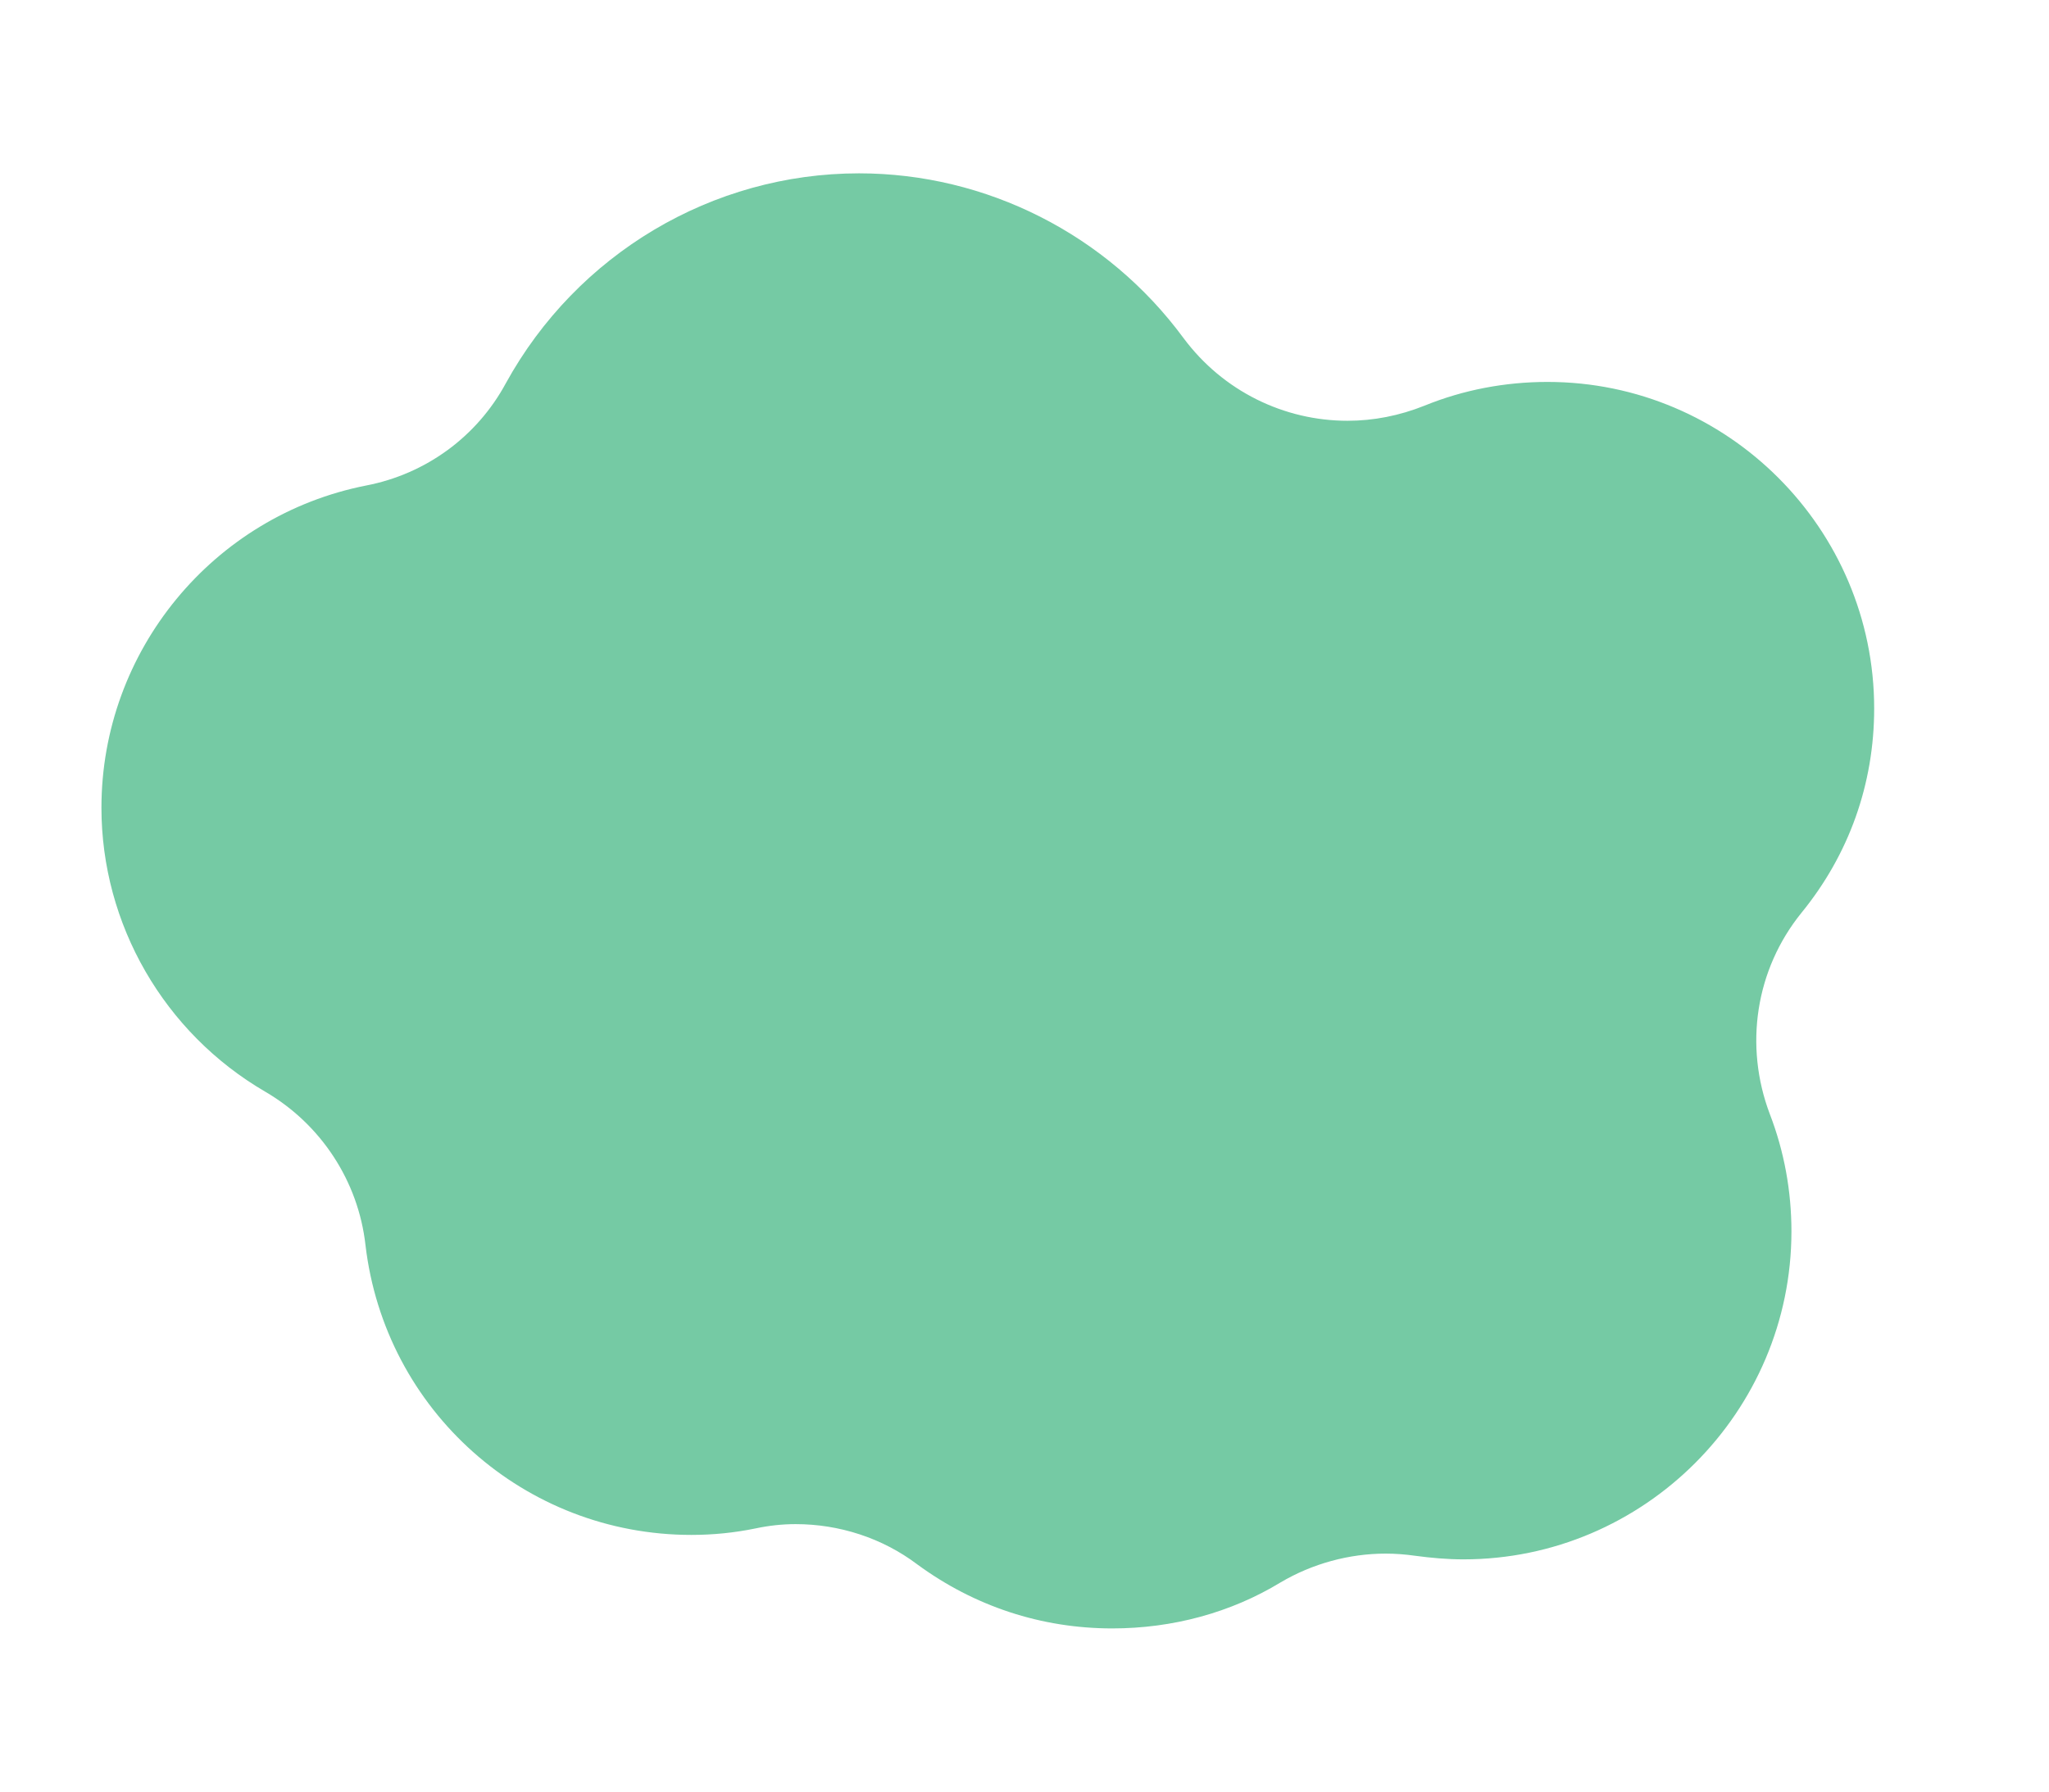
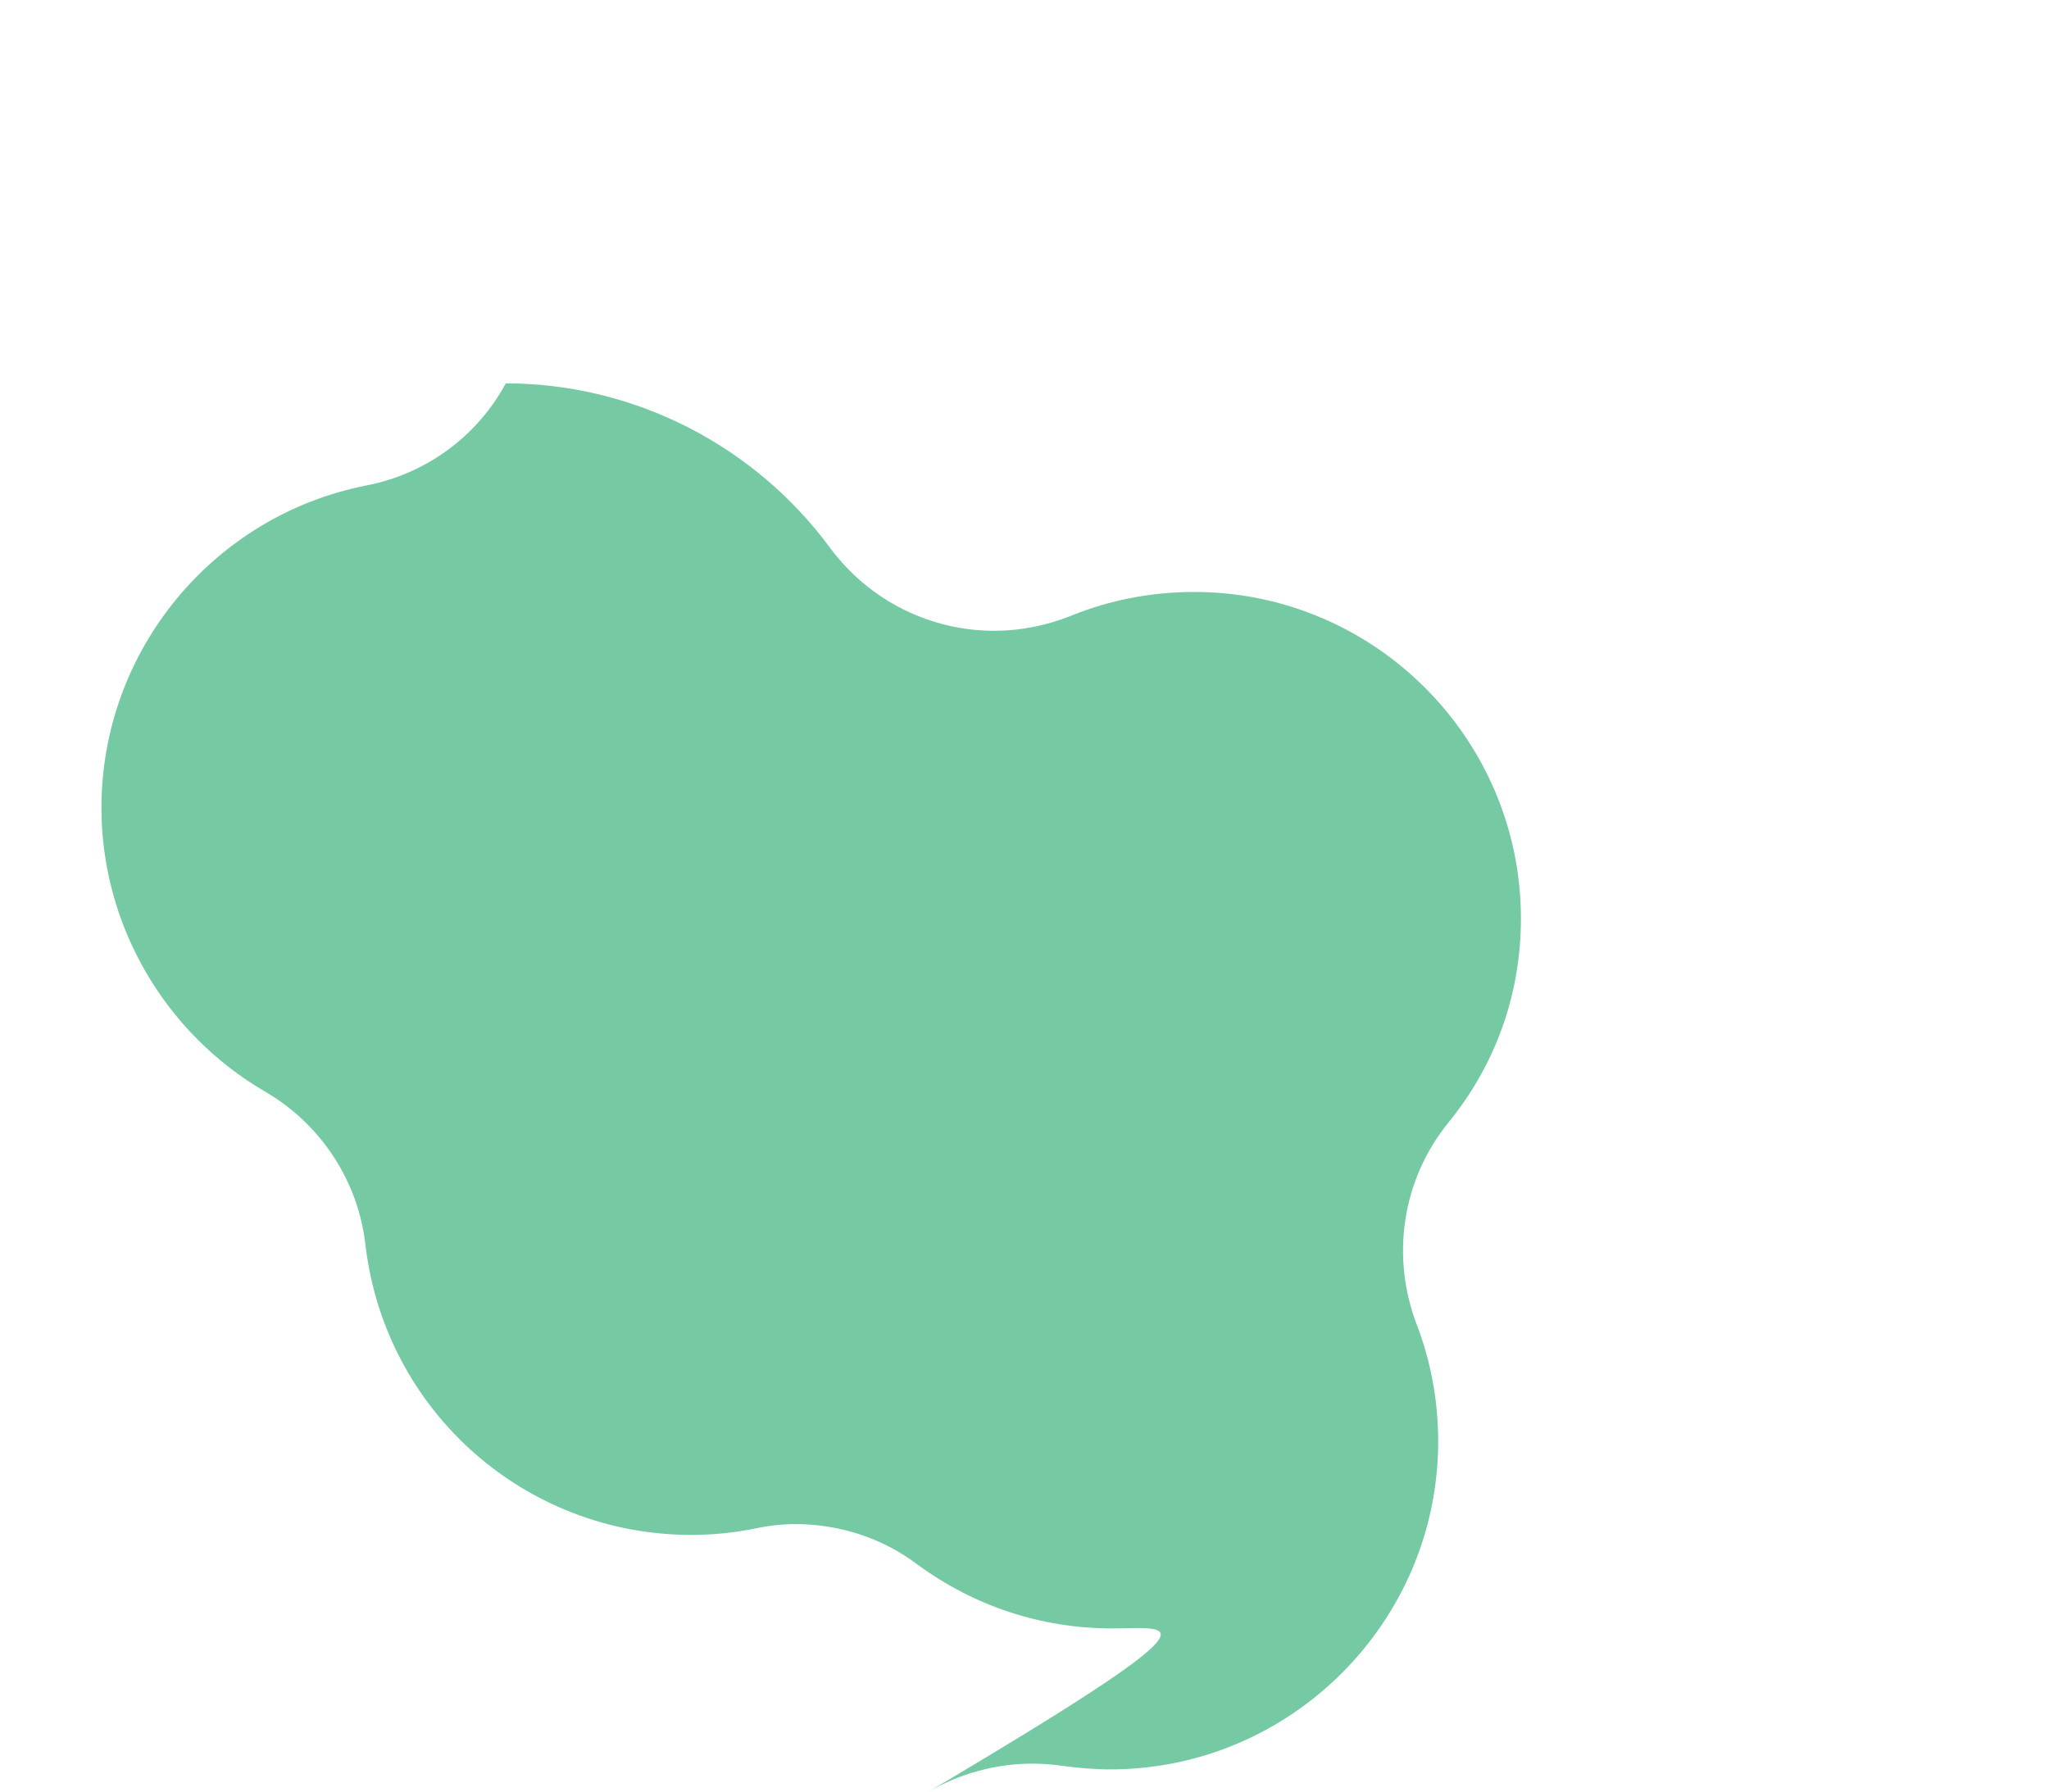
<svg xmlns="http://www.w3.org/2000/svg" id="图层_1" x="0px" y="0px" viewBox="0 0 284.8 249.1" style="enable-background:new 0 0 284.8 249.1;" xml:space="preserve">
  <style type="text/css">	.st0{opacity:0.7;}	.st1{fill:#3AB37E;}	.st2{display:none;opacity:0.7;}	.st3{display:inline;fill:#3AB37E;}	.st4{display:none;opacity:0.7;fill:none;stroke:#3CAB79;stroke-width:8;stroke-miterlimit:10;}</style>
  <g class="st0">
-     <path class="st1" d="M154.6,226.4c-9.9,0-19.2-3.1-27.1-8.9c-4.9-3.7-10.9-5.6-16.9-5.6c-1.9,0-3.7,0.2-5.6,0.6  c-2.9,0.6-5.9,0.9-8.9,0.9c-23.2,0-42.6-17.3-45.3-40.3c-1-8.9-6.2-16.8-13.9-21.3c-14.1-8.2-22.8-23.3-22.8-39.5  c0-21.8,15.5-40.6,36.8-44.8c8.3-1.6,15.4-6.8,19.4-14.2c9.9-18,28.7-29.2,49.1-29.2c17.7,0,34.5,8.5,45.1,22.9  c5.5,7.4,14,11.5,22.8,11.5c3.6,0,7.2-0.7,10.7-2.1c5.4-2.2,11.2-3.3,17.1-3.3c25,0,45.4,20.4,45.4,45.4c0,10.5-3.5,20.3-10.1,28.4  c-6.4,7.9-8,18.5-4.4,28c2,5.2,3,10.7,3,16.3c0,25.1-20.5,45.6-45.6,45.6c-2.2,0-4.5-0.2-6.7-0.5c-1.4-0.2-2.8-0.3-4.1-0.3  c-5.1,0-10.2,1.4-14.6,4C171.1,224.2,163,226.4,154.6,226.4z" />
+     <path class="st1" d="M154.6,226.4c-9.9,0-19.2-3.1-27.1-8.9c-4.9-3.7-10.9-5.6-16.9-5.6c-1.9,0-3.7,0.2-5.6,0.6  c-2.9,0.6-5.9,0.9-8.9,0.9c-23.2,0-42.6-17.3-45.3-40.3c-1-8.9-6.2-16.8-13.9-21.3c-14.1-8.2-22.8-23.3-22.8-39.5  c0-21.8,15.5-40.6,36.8-44.8c8.3-1.6,15.4-6.8,19.4-14.2c17.7,0,34.5,8.5,45.1,22.9  c5.5,7.4,14,11.5,22.8,11.5c3.6,0,7.2-0.7,10.7-2.1c5.4-2.2,11.2-3.3,17.1-3.3c25,0,45.4,20.4,45.4,45.4c0,10.5-3.5,20.3-10.1,28.4  c-6.4,7.9-8,18.5-4.4,28c2,5.2,3,10.7,3,16.3c0,25.1-20.5,45.6-45.6,45.6c-2.2,0-4.5-0.2-6.7-0.5c-1.4-0.2-2.8-0.3-4.1-0.3  c-5.1,0-10.2,1.4-14.6,4C171.1,224.2,163,226.4,154.6,226.4z" />
  </g>
  <g class="st2">
    <polygon class="st3" points="55,221.5 52.5,221.5 52.5,217.8 48.4,217.8 48.4,221.5 46,221.5 46,225.5 48.4,225.5 48.4,228.1   52.5,228.1 52.5,225.5 55,225.5  " />
    <polygon class="st3" points="75.3,221.5 72.7,221.5 72.7,217.8 68.6,217.8 68.6,221.5 66.2,221.5 66.2,225.5 68.6,225.5   68.6,228.1 72.7,228.1 72.7,225.5 75.3,225.5  " />
    <polygon class="st3" points="95.5,221.5 92.9,221.5 92.9,217.8 88.8,217.8 88.8,221.5 86.4,221.5 86.4,225.5 88.8,225.5   88.8,228.1 92.9,228.1 92.9,225.5 95.5,225.5  " />
    <polygon class="st3" points="115.7,221.5 113.2,221.5 113.2,217.8 109.1,217.8 109.1,221.5 106.7,221.5 106.7,225.5 109.1,225.5   109.1,228.1 113.2,228.1 113.2,225.5 115.7,225.5  " />
    <polygon class="st3" points="136,221.5 133.4,221.5 133.4,217.8 129.3,217.8 129.3,221.5 126.9,221.5 126.9,225.5 129.3,225.5   129.3,228.1 133.4,228.1 133.4,225.5 136,225.5  " />
    <polygon class="st3" points="156.2,221.5 153.6,221.5 153.6,217.8 149.5,217.8 149.5,221.5 147.1,221.5 147.1,225.5 149.5,225.5   149.5,228.1 153.6,228.1 153.6,225.5 156.2,225.5  " />
    <polygon class="st3" points="176.4,221.5 173.9,221.5 173.9,217.8 169.7,217.8 169.7,221.5 167.4,221.5 167.4,225.5 169.7,225.5   169.7,228.1 173.9,228.1 173.9,225.5 176.4,225.5  " />
    <polygon class="st3" points="196.7,221.5 194.1,221.5 194.1,217.8 190,217.8 190,221.5 187.6,221.5 187.6,225.5 190,225.5   190,228.1 194.1,228.1 194.1,225.5 196.7,225.5  " />
    <polygon class="st3" points="216.9,221.5 214.3,221.5 214.3,217.8 210.2,217.8 210.2,221.5 207.8,221.5 207.8,225.5 210.2,225.5   210.2,228.1 214.3,228.1 214.3,225.5 216.9,225.5  " />
    <polygon class="st3" points="237.1,221.5 234.5,221.5 234.5,217.8 230.4,217.8 230.4,221.5 228.1,221.5 228.1,225.5 230.4,225.5   230.4,228.1 234.5,228.1 234.5,225.5 237.1,225.5  " />
    <polygon class="st3" points="55,200.2 52.5,200.2 52.5,196.5 48.4,196.5 48.4,200.2 46,200.2 46,204.2 48.4,204.2 48.4,206.8   52.5,206.8 52.5,204.2 55,204.2  " />
    <polygon class="st3" points="75.3,200.2 72.7,200.2 72.7,196.5 68.6,196.5 68.6,200.2 66.2,200.2 66.2,204.2 68.6,204.2   68.6,206.8 72.7,206.8 72.7,204.2 75.3,204.2  " />
    <polygon class="st3" points="95.5,200.2 92.9,200.2 92.9,196.5 88.8,196.5 88.8,200.2 86.4,200.2 86.4,204.2 88.8,204.2   88.8,206.8 92.9,206.8 92.9,204.2 95.5,204.2  " />
    <polygon class="st3" points="115.7,200.2 113.2,200.2 113.2,196.5 109.1,196.5 109.1,200.2 106.7,200.2 106.7,204.2 109.1,204.2   109.1,206.8 113.2,206.8 113.2,204.2 115.7,204.2  " />
    <polygon class="st3" points="136,200.2 133.4,200.2 133.4,196.5 129.3,196.5 129.3,200.2 126.9,200.2 126.9,204.2 129.3,204.2   129.3,206.8 133.4,206.8 133.4,204.2 136,204.2  " />
-     <polygon class="st3" points="156.2,200.2 153.6,200.2 153.6,196.5 149.5,196.5 149.5,200.2 147.1,200.2 147.1,204.2 149.5,204.2   149.5,206.8 153.6,206.8 153.6,204.2 156.2,204.2  " />
    <polygon class="st3" points="176.4,200.2 173.9,200.2 173.9,196.5 169.7,196.5 169.7,200.2 167.4,200.2 167.4,204.2 169.7,204.2   169.7,206.8 173.9,206.8 173.9,204.2 176.4,204.2  " />
    <polygon class="st3" points="196.7,200.2 194.1,200.2 194.1,196.5 190,196.5 190,200.2 187.6,200.2 187.6,204.2 190,204.2   190,206.8 194.1,206.8 194.1,204.2 196.7,204.2  " />
    <polygon class="st3" points="216.9,200.2 214.3,200.2 214.3,196.5 210.2,196.5 210.2,200.2 207.8,200.2 207.8,204.2 210.2,204.2   210.2,206.8 214.3,206.8 214.3,204.2 216.9,204.2  " />
    <polygon class="st3" points="237.1,200.2 234.5,200.2 234.5,196.5 230.4,196.5 230.4,200.2 228.1,200.2 228.1,204.2 230.4,204.2   230.4,206.8 234.5,206.8 234.5,204.2 237.1,204.2  " />
    <polygon class="st3" points="55,178.9 52.5,178.9 52.5,175.2 48.4,175.2 48.4,178.9 46,178.9 46,182.9 48.4,182.9 48.4,185.6   52.5,185.6 52.5,182.9 55,182.9  " />
    <polygon class="st3" points="75.3,178.9 72.7,178.9 72.7,175.2 68.6,175.2 68.6,178.9 66.2,178.9 66.2,182.9 68.6,182.9   68.6,185.6 72.7,185.6 72.7,182.9 75.3,182.9  " />
    <polygon class="st3" points="95.5,178.9 92.9,178.9 92.9,175.2 88.8,175.2 88.8,178.9 86.4,178.9 86.4,182.9 88.8,182.9   88.8,185.6 92.9,185.6 92.9,182.9 95.5,182.9  " />
    <polygon class="st3" points="115.7,178.9 113.2,178.9 113.2,175.2 109.1,175.2 109.1,178.9 106.7,178.9 106.7,182.9 109.1,182.9   109.1,185.6 113.2,185.6 113.2,182.9 115.7,182.9  " />
    <polygon class="st3" points="136,178.9 133.4,178.9 133.4,175.2 129.3,175.2 129.3,178.9 126.9,178.9 126.9,182.9 129.3,182.9   129.3,185.6 133.4,185.6 133.4,182.9 136,182.9  " />
    <polygon class="st3" points="156.2,178.9 153.6,178.9 153.6,175.2 149.5,175.2 149.5,178.9 147.1,178.9 147.1,182.9 149.5,182.9   149.5,185.6 153.6,185.6 153.6,182.9 156.2,182.9  " />
    <polygon class="st3" points="176.4,178.9 173.9,178.9 173.9,175.2 169.7,175.2 169.7,178.9 167.4,178.9 167.4,182.9 169.7,182.9   169.7,185.6 173.9,185.6 173.9,182.9 176.4,182.9  " />
    <polygon class="st3" points="196.7,178.9 194.1,178.9 194.1,175.2 190,175.2 190,178.9 187.6,178.9 187.6,182.9 190,182.9   190,185.6 194.1,185.6 194.1,182.9 196.7,182.9  " />
    <polygon class="st3" points="216.9,178.9 214.3,178.9 214.3,175.2 210.2,175.2 210.2,178.9 207.8,178.9 207.8,182.9 210.2,182.9   210.2,185.6 214.3,185.6 214.3,182.9 216.9,182.9  " />
    <polygon class="st3" points="237.1,178.9 234.5,178.9 234.5,175.2 230.4,175.2 230.4,178.9 228.1,178.9 228.1,182.9 230.4,182.9   230.4,185.6 234.5,185.6 234.5,182.9 237.1,182.9  " />
    <polygon class="st3" points="55,157.7 52.5,157.7 52.5,154 48.4,154 48.4,157.7 46,157.7 46,161.6 48.4,161.6 48.4,164.3   52.5,164.3 52.5,161.6 55,161.6  " />
    <polygon class="st3" points="75.3,157.7 72.7,157.7 72.7,154 68.6,154 68.6,157.7 66.2,157.7 66.2,161.6 68.6,161.6 68.6,164.3   72.7,164.3 72.7,161.6 75.3,161.6  " />
    <polygon class="st3" points="95.5,157.7 92.9,157.7 92.9,154 88.8,154 88.8,157.7 86.4,157.7 86.4,161.6 88.8,161.6 88.8,164.3   92.9,164.3 92.9,161.6 95.5,161.6  " />
    <polygon class="st3" points="115.7,157.7 113.2,157.7 113.2,154 109.1,154 109.1,157.7 106.7,157.7 106.7,161.6 109.1,161.6   109.1,164.3 113.2,164.3 113.2,161.6 115.7,161.6  " />
    <polygon class="st3" points="136,157.7 133.4,157.7 133.4,154 129.3,154 129.3,157.7 126.9,157.7 126.9,161.6 129.3,161.6   129.3,164.3 133.4,164.3 133.4,161.6 136,161.6  " />
    <polygon class="st3" points="156.2,157.7 153.6,157.7 153.6,154 149.5,154 149.5,157.7 147.1,157.7 147.1,161.6 149.5,161.6   149.5,164.3 153.6,164.3 153.6,161.6 156.2,161.6  " />
    <polygon class="st3" points="176.4,157.7 173.9,157.7 173.9,154 169.7,154 169.7,157.7 167.4,157.7 167.4,161.6 169.7,161.6   169.7,164.3 173.9,164.3 173.9,161.6 176.4,161.6  " />
    <polygon class="st3" points="196.7,157.7 194.1,157.7 194.1,154 190,154 190,157.7 187.6,157.7 187.6,161.6 190,161.6 190,164.3   194.1,164.3 194.1,161.6 196.7,161.6  " />
    <polygon class="st3" points="216.9,157.7 214.3,157.7 214.3,154 210.2,154 210.2,157.7 207.8,157.7 207.8,161.6 210.2,161.6   210.2,164.3 214.3,164.3 214.3,161.6 216.9,161.6  " />
    <polygon class="st3" points="237.1,157.7 234.5,157.7 234.5,154 230.4,154 230.4,157.7 228.1,157.7 228.1,161.6 230.4,161.6   230.4,164.3 234.5,164.3 234.5,161.6 237.1,161.6  " />
    <polygon class="st3" points="55,136.4 52.5,136.4 52.5,132.7 48.4,132.7 48.4,136.4 46,136.4 46,140.3 48.4,140.3 48.4,143   52.5,143 52.5,140.3 55,140.3  " />
    <polygon class="st3" points="75.3,136.4 72.7,136.4 72.7,132.7 68.6,132.7 68.6,136.4 66.2,136.4 66.2,140.3 68.6,140.3 68.6,143   72.7,143 72.7,140.3 75.3,140.3  " />
    <polygon class="st3" points="95.5,136.4 92.9,136.4 92.9,132.7 88.8,132.7 88.8,136.4 86.4,136.4 86.4,140.3 88.8,140.3 88.8,143   92.9,143 92.9,140.3 95.5,140.3  " />
    <polygon class="st3" points="115.7,136.4 113.2,136.4 113.2,132.7 109.1,132.7 109.1,136.4 106.7,136.4 106.7,140.3 109.1,140.3   109.1,143 113.2,143 113.2,140.3 115.7,140.3  " />
    <polygon class="st3" points="136,136.4 133.4,136.4 133.4,132.7 129.3,132.7 129.3,136.4 126.9,136.4 126.9,140.3 129.3,140.3   129.3,143 133.4,143 133.4,140.3 136,140.3  " />
    <polygon class="st3" points="156.2,136.4 153.6,136.4 153.6,132.7 149.5,132.7 149.5,136.4 147.1,136.4 147.1,140.3 149.5,140.3   149.5,143 153.6,143 153.6,140.3 156.2,140.3  " />
    <polygon class="st3" points="176.4,136.4 173.9,136.4 173.9,132.7 169.7,132.7 169.7,136.4 167.4,136.4 167.4,140.3 169.7,140.3   169.7,143 173.9,143 173.9,140.3 176.4,140.3  " />
    <polygon class="st3" points="196.7,136.4 194.1,136.4 194.1,132.7 190,132.7 190,136.4 187.6,136.4 187.6,140.3 190,140.3 190,143   194.1,143 194.1,140.3 196.7,140.3  " />
    <polygon class="st3" points="216.9,136.4 214.3,136.4 214.3,132.7 210.2,132.7 210.2,136.4 207.8,136.4 207.8,140.3 210.2,140.3   210.2,143 214.3,143 214.3,140.3 216.9,140.3  " />
    <polygon class="st3" points="237.1,136.4 234.5,136.4 234.5,132.7 230.4,132.7 230.4,136.4 228.1,136.4 228.1,140.3 230.4,140.3   230.4,143 234.5,143 234.5,140.3 237.1,140.3  " />
    <polygon class="st3" points="55,115.1 52.5,115.1 52.5,111.4 48.4,111.4 48.4,115.1 46,115.1 46,119.1 48.4,119.1 48.4,121.7   52.5,121.7 52.5,119.1 55,119.1  " />
    <polygon class="st3" points="75.3,115.1 72.7,115.1 72.7,111.4 68.6,111.4 68.6,115.1 66.2,115.1 66.2,119.1 68.6,119.1   68.6,121.7 72.7,121.7 72.7,119.1 75.3,119.1  " />
    <polygon class="st3" points="95.5,115.1 92.9,115.1 92.9,111.4 88.8,111.4 88.8,115.1 86.4,115.1 86.4,119.1 88.8,119.1   88.8,121.7 92.9,121.7 92.9,119.1 95.5,119.1  " />
    <polygon class="st3" points="115.7,115.1 113.2,115.1 113.2,111.4 109.1,111.4 109.1,115.1 106.7,115.1 106.7,119.1 109.1,119.1   109.1,121.7 113.2,121.7 113.2,119.1 115.7,119.1  " />
    <polygon class="st3" points="136,115.1 133.4,115.1 133.4,111.4 129.3,111.4 129.3,115.1 126.9,115.1 126.9,119.1 129.3,119.1   129.3,121.7 133.4,121.7 133.4,119.1 136,119.1  " />
    <polygon class="st3" points="156.2,115.1 153.6,115.1 153.6,111.4 149.5,111.4 149.5,115.1 147.1,115.1 147.1,119.1 149.5,119.1   149.5,121.7 153.6,121.7 153.6,119.1 156.2,119.1  " />
    <polygon class="st3" points="176.4,115.1 173.9,115.1 173.9,111.4 169.7,111.4 169.7,115.1 167.4,115.1 167.4,119.1 169.7,119.1   169.7,121.7 173.9,121.7 173.9,119.1 176.4,119.1  " />
    <polygon class="st3" points="196.7,115.1 194.1,115.1 194.1,111.4 190,111.4 190,115.1 187.6,115.1 187.6,119.1 190,119.1   190,121.7 194.1,121.7 194.1,119.1 196.7,119.1  " />
    <polygon class="st3" points="216.9,115.1 214.3,115.1 214.3,111.4 210.2,111.4 210.2,115.1 207.8,115.1 207.8,119.1 210.2,119.1   210.2,121.7 214.3,121.7 214.3,119.1 216.9,119.1  " />
    <polygon class="st3" points="237.1,115.1 234.5,115.1 234.5,111.4 230.4,111.4 230.4,115.1 228.1,115.1 228.1,119.1 230.4,119.1   230.4,121.7 234.5,121.7 234.5,119.1 237.1,119.1  " />
    <polygon class="st3" points="55,93.8 52.5,93.8 52.5,90.1 48.4,90.1 48.4,93.8 46,93.8 46,97.8 48.4,97.8 48.4,100.4 52.5,100.4   52.5,97.8 55,97.8  " />
    <polygon class="st3" points="75.3,93.8 72.7,93.8 72.7,90.1 68.6,90.1 68.6,93.8 66.2,93.8 66.2,97.8 68.6,97.8 68.6,100.4   72.7,100.4 72.7,97.8 75.3,97.8  " />
    <polygon class="st3" points="95.5,93.8 92.9,93.8 92.9,90.1 88.8,90.1 88.8,93.8 86.4,93.8 86.4,97.8 88.8,97.8 88.8,100.4   92.9,100.4 92.9,97.8 95.5,97.8  " />
    <polygon class="st3" points="115.7,93.8 113.2,93.8 113.2,90.1 109.1,90.1 109.1,93.8 106.7,93.8 106.7,97.8 109.1,97.8   109.1,100.4 113.2,100.4 113.2,97.8 115.7,97.8  " />
    <polygon class="st3" points="136,93.8 133.4,93.8 133.4,90.1 129.3,90.1 129.3,93.8 126.9,93.8 126.9,97.8 129.3,97.8 129.3,100.4   133.4,100.4 133.4,97.8 136,97.8  " />
    <polygon class="st3" points="156.2,93.8 153.6,93.8 153.6,90.1 149.5,90.1 149.5,93.8 147.1,93.8 147.1,97.8 149.5,97.8   149.5,100.4 153.6,100.4 153.6,97.8 156.2,97.8  " />
    <polygon class="st3" points="176.4,93.8 173.9,93.8 173.9,90.1 169.7,90.1 169.7,93.8 167.4,93.8 167.4,97.8 169.7,97.8   169.7,100.4 173.9,100.4 173.9,97.8 176.4,97.8  " />
    <polygon class="st3" points="196.7,93.8 194.1,93.8 194.1,90.1 190,90.1 190,93.8 187.6,93.8 187.6,97.8 190,97.8 190,100.4   194.1,100.4 194.1,97.8 196.7,97.8  " />
    <polygon class="st3" points="216.9,93.8 214.3,93.8 214.3,90.1 210.2,90.1 210.2,93.8 207.8,93.8 207.8,97.8 210.2,97.8   210.2,100.4 214.3,100.4 214.3,97.8 216.9,97.8  " />
    <polygon class="st3" points="237.1,93.8 234.5,93.8 234.5,90.1 230.4,90.1 230.4,93.8 228.1,93.8 228.1,97.8 230.4,97.8   230.4,100.4 234.5,100.4 234.5,97.8 237.1,97.8  " />
    <polygon class="st3" points="55,72.5 52.5,72.5 52.5,68.8 48.4,68.8 48.4,72.5 46,72.5 46,76.5 48.4,76.5 48.4,79.2 52.5,79.2   52.5,76.5 55,76.5  " />
    <polygon class="st3" points="75.3,72.5 72.7,72.5 72.7,68.8 68.6,68.8 68.6,72.5 66.2,72.5 66.2,76.5 68.6,76.5 68.6,79.2   72.7,79.2 72.7,76.5 75.3,76.5  " />
    <polygon class="st3" points="95.5,72.5 92.9,72.5 92.9,68.8 88.8,68.8 88.8,72.5 86.4,72.5 86.4,76.5 88.8,76.5 88.8,79.2   92.9,79.2 92.9,76.5 95.5,76.5  " />
    <polygon class="st3" points="115.7,72.5 113.2,72.5 113.2,68.8 109.1,68.8 109.1,72.5 106.7,72.5 106.7,76.5 109.1,76.5   109.1,79.2 113.2,79.2 113.2,76.5 115.7,76.5  " />
    <polygon class="st3" points="136,72.5 133.4,72.5 133.4,68.8 129.3,68.8 129.3,72.5 126.9,72.5 126.9,76.5 129.3,76.5 129.3,79.2   133.4,79.2 133.4,76.5 136,76.5  " />
    <polygon class="st3" points="156.2,72.5 153.6,72.5 153.6,68.8 149.5,68.8 149.5,72.5 147.1,72.5 147.1,76.5 149.5,76.5   149.5,79.2 153.6,79.2 153.6,76.5 156.2,76.5  " />
    <polygon class="st3" points="176.4,72.5 173.9,72.5 173.9,68.8 169.7,68.8 169.7,72.5 167.4,72.5 167.4,76.5 169.7,76.5   169.7,79.2 173.9,79.2 173.9,76.5 176.4,76.5  " />
    <polygon class="st3" points="196.7,72.5 194.1,72.5 194.1,68.8 190,68.8 190,72.5 187.6,72.5 187.6,76.5 190,76.5 190,79.2   194.1,79.2 194.1,76.5 196.7,76.5  " />
    <polygon class="st3" points="216.9,72.5 214.3,72.5 214.3,68.8 210.2,68.8 210.2,72.5 207.8,72.5 207.8,76.5 210.2,76.5   210.2,79.2 214.3,79.2 214.3,76.5 216.9,76.5  " />
    <polygon class="st3" points="237.1,72.5 234.5,72.5 234.5,68.8 230.4,68.8 230.4,72.5 228.1,72.5 228.1,76.5 230.4,76.5   230.4,79.2 234.5,79.2 234.5,76.5 237.1,76.5  " />
    <polygon class="st3" points="55,51.3 52.5,51.3 52.5,47.6 48.4,47.6 48.4,51.3 46,51.3 46,55.2 48.4,55.2 48.4,57.9 52.5,57.9   52.5,55.2 55,55.2  " />
    <polygon class="st3" points="75.3,51.3 72.7,51.3 72.7,47.6 68.6,47.6 68.6,51.3 66.2,51.3 66.2,55.2 68.6,55.2 68.6,57.9   72.7,57.9 72.7,55.2 75.3,55.2  " />
    <polygon class="st3" points="95.5,51.3 92.9,51.3 92.9,47.6 88.8,47.6 88.8,51.3 86.4,51.3 86.4,55.2 88.8,55.2 88.8,57.9   92.9,57.9 92.9,55.2 95.5,55.2  " />
    <polygon class="st3" points="115.7,51.3 113.2,51.3 113.2,47.6 109.1,47.6 109.1,51.3 106.7,51.3 106.7,55.2 109.1,55.2   109.1,57.9 113.2,57.9 113.2,55.2 115.7,55.2  " />
    <polygon class="st3" points="136,51.3 133.4,51.3 133.4,47.6 129.3,47.6 129.3,51.3 126.9,51.3 126.9,55.2 129.3,55.2 129.3,57.9   133.4,57.9 133.4,55.2 136,55.2  " />
    <polygon class="st3" points="156.2,51.3 153.6,51.3 153.6,47.6 149.5,47.6 149.5,51.3 147.1,51.3 147.1,55.2 149.5,55.2   149.5,57.9 153.6,57.9 153.6,55.2 156.2,55.2  " />
    <polygon class="st3" points="176.4,51.3 173.9,51.3 173.9,47.6 169.7,47.6 169.7,51.3 167.4,51.3 167.4,55.2 169.7,55.2   169.7,57.9 173.9,57.9 173.9,55.2 176.4,55.2  " />
    <polygon class="st3" points="196.7,51.3 194.1,51.3 194.1,47.6 190,47.6 190,51.3 187.6,51.3 187.6,55.2 190,55.2 190,57.9   194.1,57.9 194.1,55.2 196.7,55.2  " />
    <polygon class="st3" points="216.9,51.3 214.3,51.3 214.3,47.6 210.2,47.6 210.2,51.3 207.8,51.3 207.8,55.2 210.2,55.2   210.2,57.9 214.3,57.9 214.3,55.2 216.9,55.2  " />
    <polygon class="st3" points="237.1,51.3 234.5,51.3 234.5,47.6 230.4,47.6 230.4,51.3 228.1,51.3 228.1,55.2 230.4,55.2   230.4,57.9 234.5,57.9 234.5,55.2 237.1,55.2  " />
    <polygon class="st3" points="55,30 52.5,30 52.5,26.3 48.4,26.3 48.4,30 46,30 46,33.9 48.4,33.9 48.4,36.6 52.5,36.6 52.5,33.9   55,33.9  " />
    <polygon class="st3" points="75.3,30 72.7,30 72.7,26.3 68.6,26.3 68.6,30 66.2,30 66.2,33.9 68.6,33.9 68.6,36.6 72.7,36.6   72.7,33.9 75.3,33.9  " />
    <polygon class="st3" points="95.5,30 92.9,30 92.9,26.3 88.8,26.3 88.8,30 86.4,30 86.4,33.9 88.8,33.9 88.8,36.6 92.9,36.6   92.9,33.9 95.5,33.9  " />
    <polygon class="st3" points="115.7,30 113.2,30 113.2,26.3 109.1,26.3 109.1,30 106.7,30 106.7,33.9 109.1,33.9 109.1,36.6   113.2,36.6 113.2,33.9 115.7,33.9  " />
    <polygon class="st3" points="136,30 133.4,30 133.4,26.3 129.3,26.3 129.3,30 126.9,30 126.9,33.9 129.3,33.9 129.3,36.6   133.4,36.6 133.4,33.9 136,33.9  " />
    <polygon class="st3" points="156.2,30 153.6,30 153.6,26.3 149.5,26.3 149.5,30 147.1,30 147.1,33.9 149.5,33.9 149.5,36.6   153.6,36.6 153.6,33.9 156.2,33.9  " />
    <polygon class="st3" points="176.4,30 173.9,30 173.9,26.3 169.7,26.3 169.7,30 167.4,30 167.4,33.9 169.7,33.9 169.7,36.6   173.9,36.6 173.9,33.9 176.4,33.9  " />
    <polygon class="st3" points="196.7,30 194.1,30 194.1,26.3 190,26.3 190,30 187.6,30 187.6,33.9 190,33.9 190,36.6 194.1,36.6   194.1,33.9 196.7,33.9  " />
    <polygon class="st3" points="216.9,30 214.3,30 214.3,26.3 210.2,26.3 210.2,30 207.8,30 207.8,33.9 210.2,33.9 210.2,36.6   214.3,36.6 214.3,33.9 216.9,33.9  " />
    <polygon class="st3" points="237.1,30 234.5,30 234.5,26.3 230.4,26.3 230.4,30 228.1,30 228.1,33.9 230.4,33.9 230.4,36.6   234.5,36.6 234.5,33.9 237.1,33.9  " />
  </g>
  <circle class="st4" cx="140" cy="128.8" r="35.1" />
</svg>